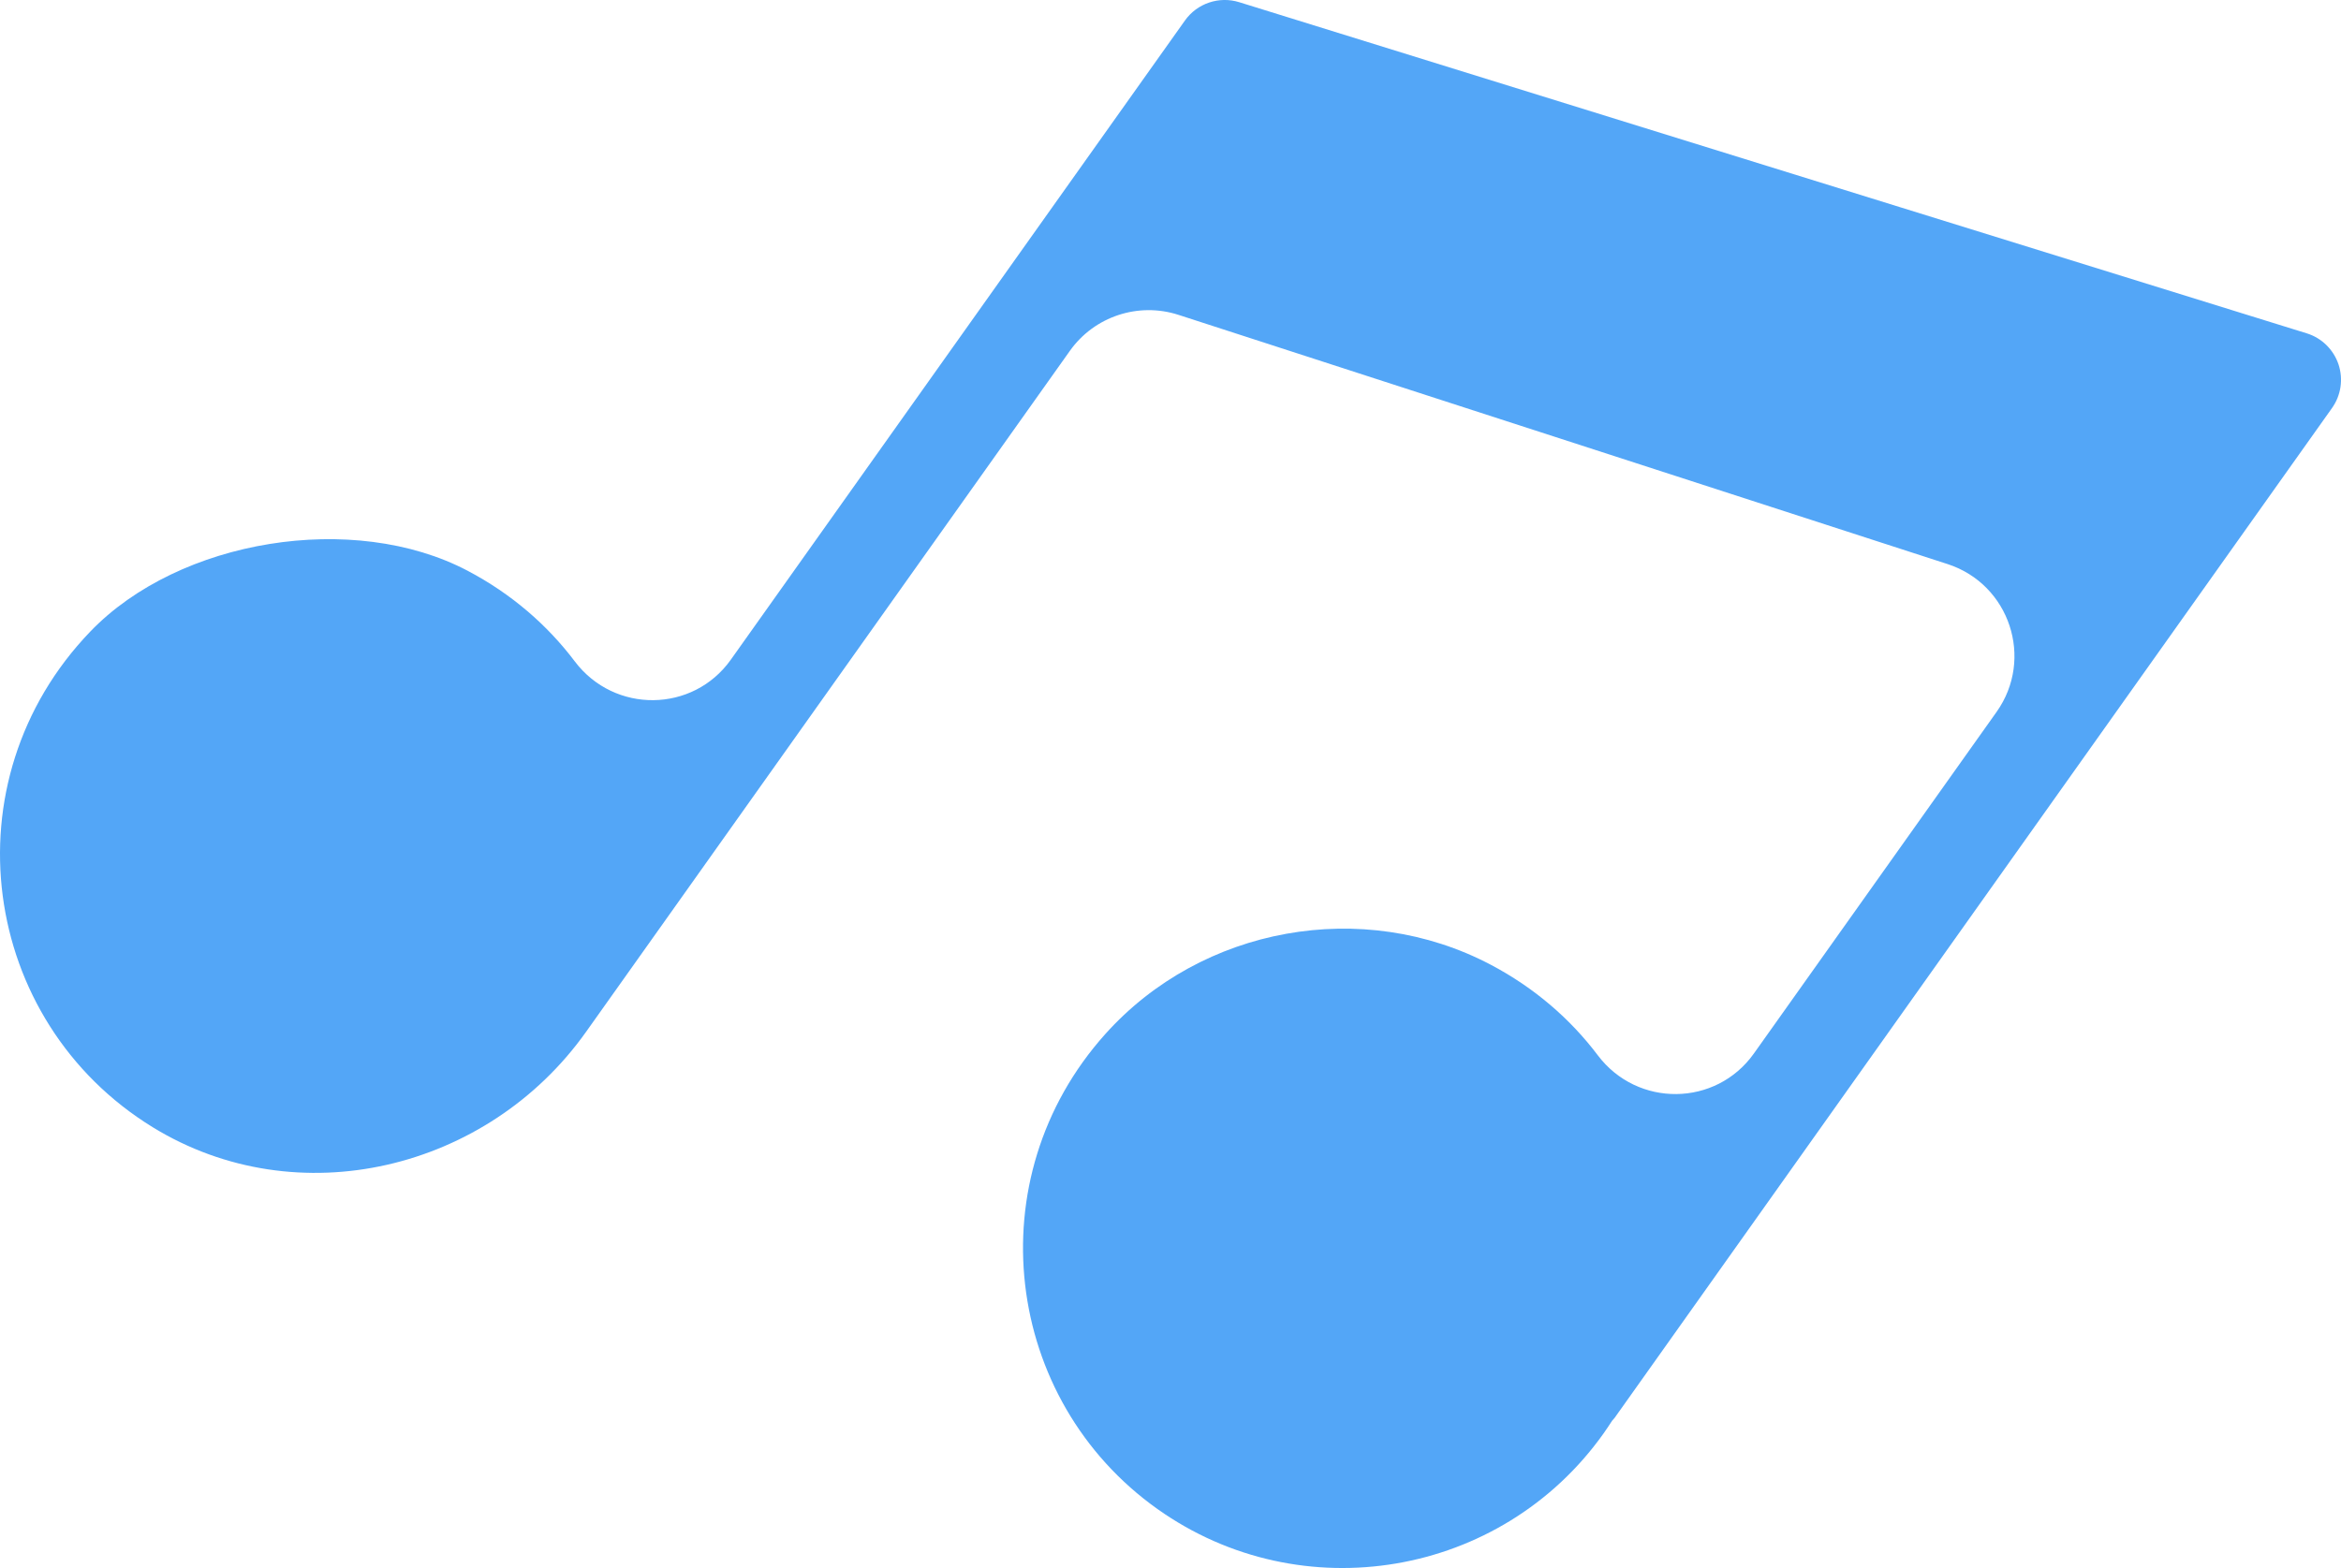
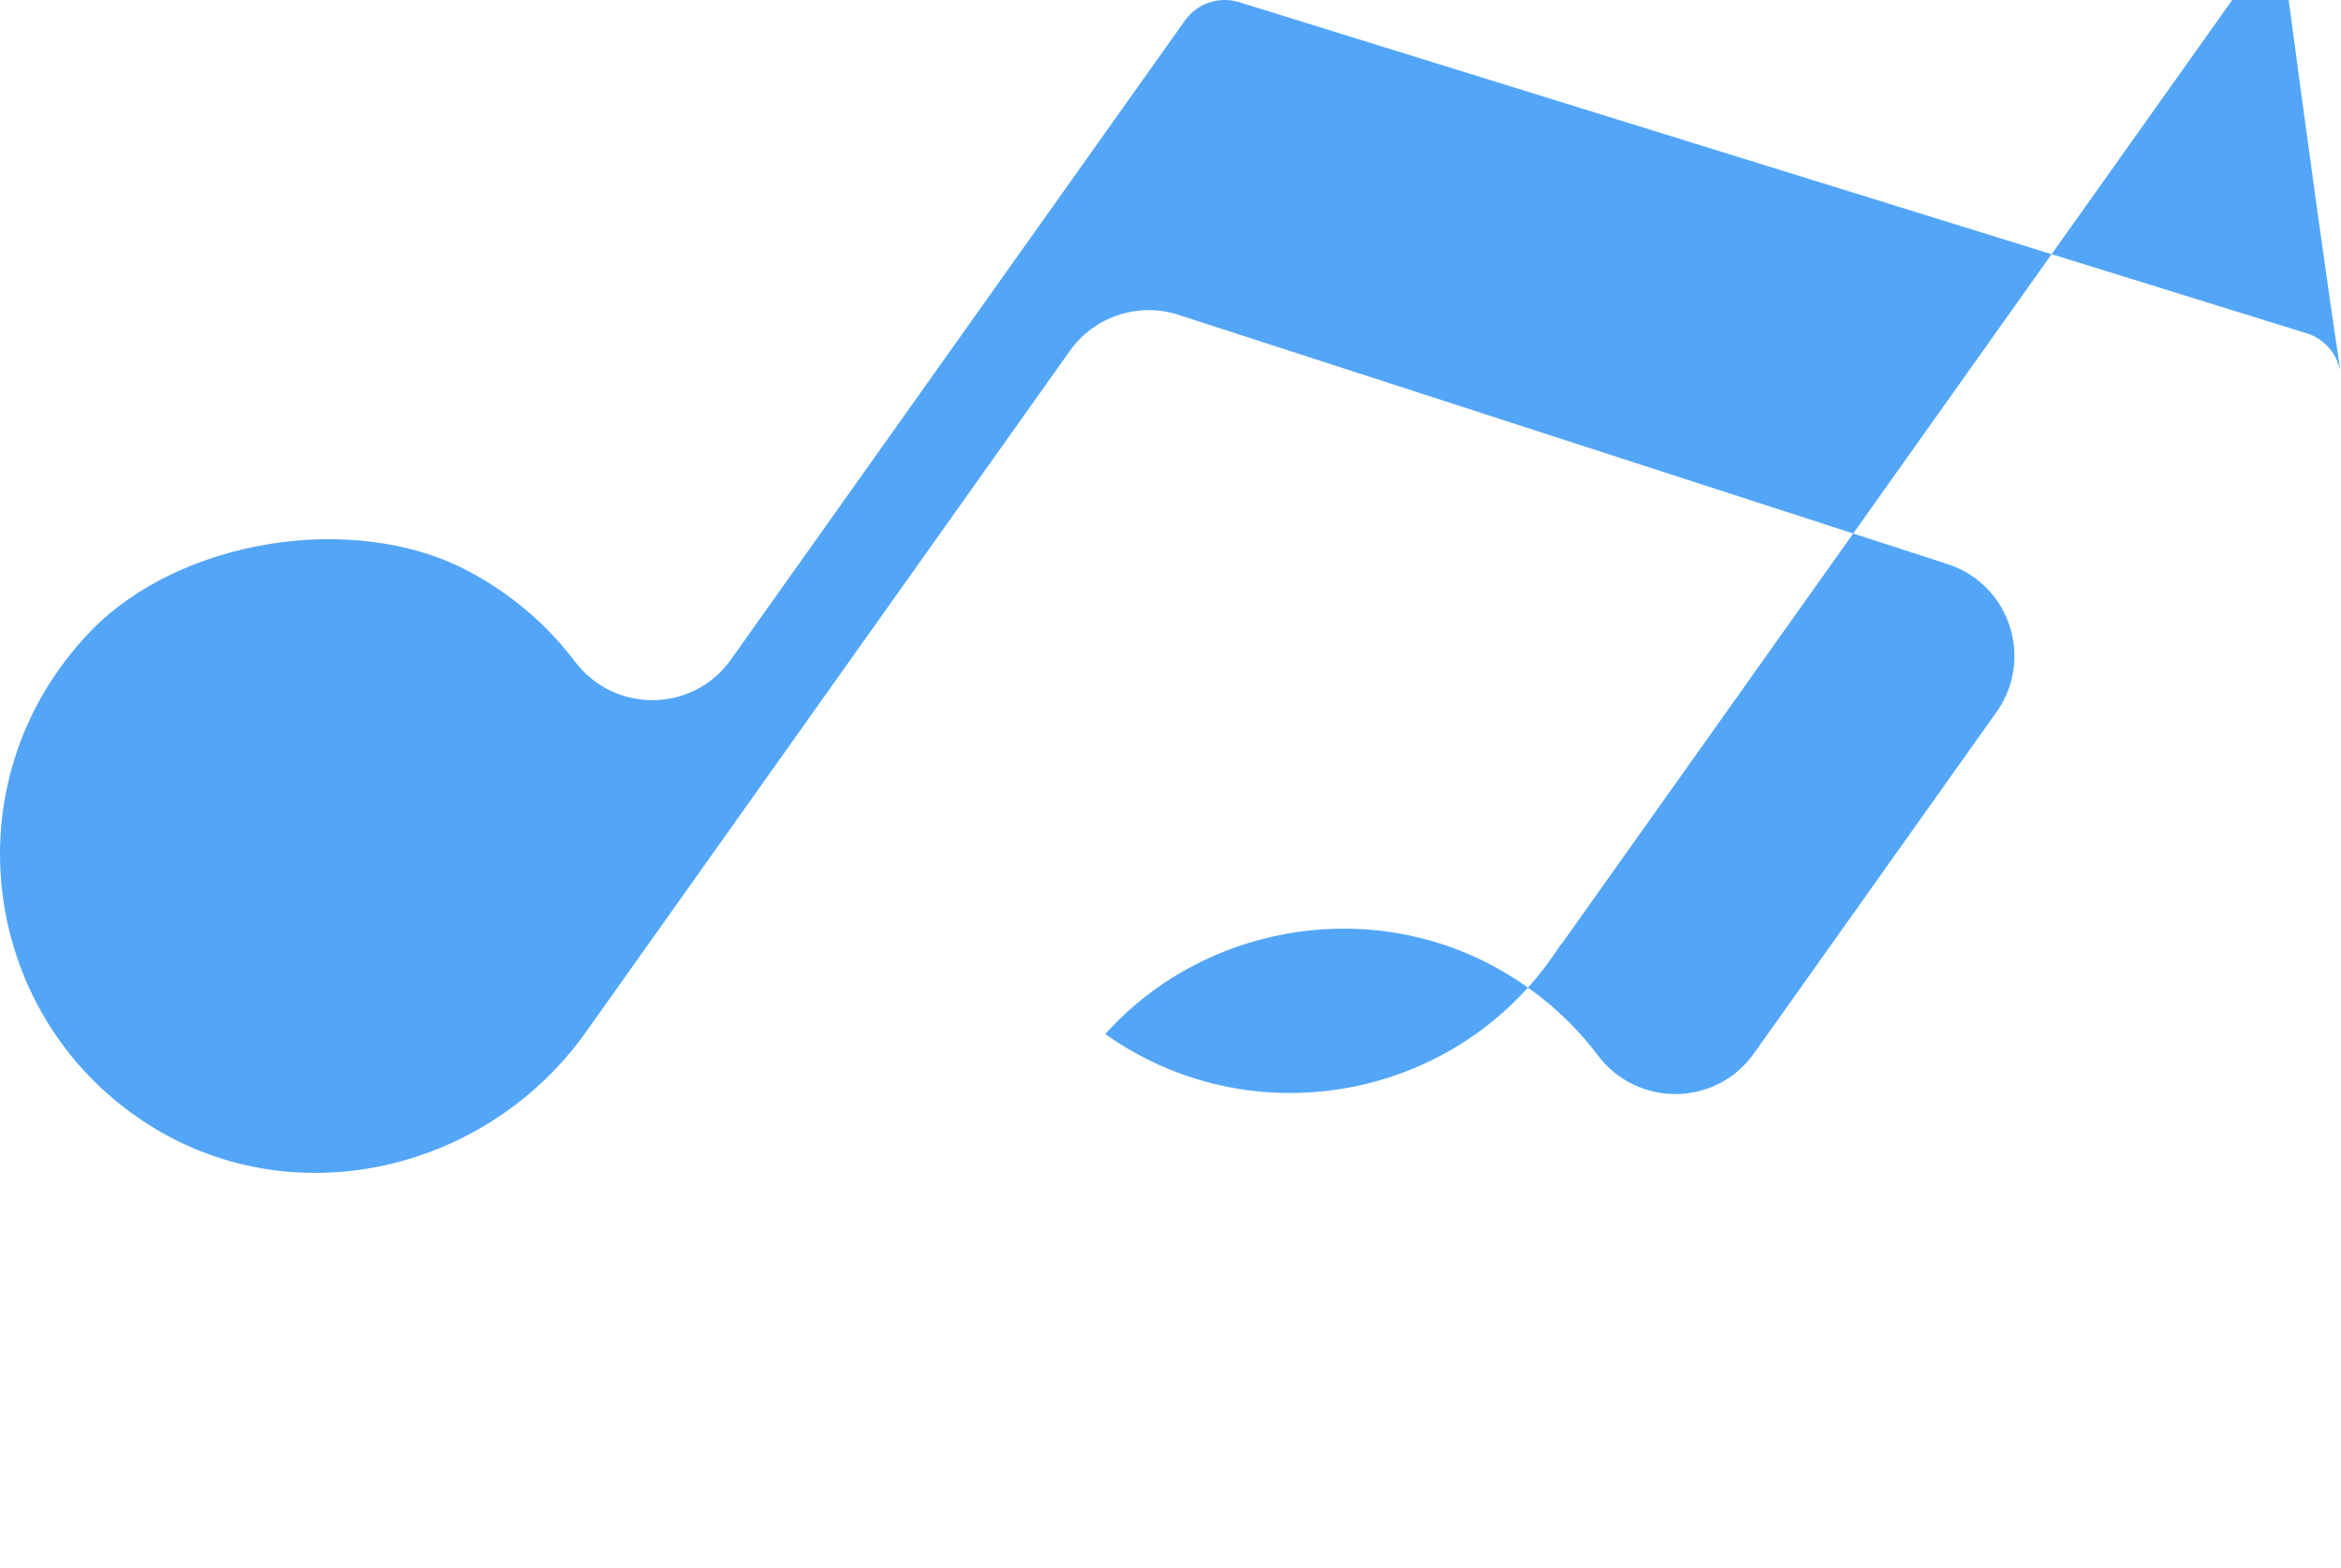
<svg xmlns="http://www.w3.org/2000/svg" version="1.1" id="图层_1" x="0px" y="0px" width="96.855px" height="64.894px" viewBox="0 0 96.855 64.894" style="enable-background:new 0 0 96.855 64.894;" xml:space="preserve">
  <style type="text/css">

	.st0{fill:#53A6F7;}

</style>
  <g>
    <g>
-       <path class="st0" d="M96.75,15.074c-0.209-0.611-0.695-1.088-1.313-1.279L51.268,0.09c-0.833-0.258-1.738,0.048-2.243,0.759    l-5.491,7.73L30.239,27.298c-1.569,2.211-4.821,2.24-6.456,0.077c-1.135-1.505-2.621-2.799-4.438-3.755    c-4.707-2.478-11.93-1.316-15.613,2.521c-5.951,6.197-4.564,16.119,2.59,20.512c5.989,3.677,13.854,1.783,17.923-3.946    l20.02-28.188c1.012-1.424,2.832-2.027,4.495-1.488l31.816,10.313c2.569,0.832,3.592,3.919,2.028,6.121L72.564,43.6    c-1.57,2.21-4.822,2.24-6.456,0.076c-1.134-1.503-2.62-2.796-4.435-3.752c-5.289-2.785-11.954-1.58-15.943,2.871    c-5.363,5.984-4.202,15.141,2.161,19.659c5.949,4.226,14.227,2.822,18.453-3.129c0.123-0.174,0.241-0.35,0.354-0.526    c0.034-0.042,0.074-0.077,0.106-0.122l23.834-33.56l5.844-8.228C96.857,16.362,96.956,15.688,96.75,15.074" />
+       <path class="st0" d="M96.75,15.074c-0.209-0.611-0.695-1.088-1.313-1.279L51.268,0.09c-0.833-0.258-1.738,0.048-2.243,0.759    l-5.491,7.73L30.239,27.298c-1.569,2.211-4.821,2.24-6.456,0.077c-1.135-1.505-2.621-2.799-4.438-3.755    c-4.707-2.478-11.93-1.316-15.613,2.521c-5.951,6.197-4.564,16.119,2.59,20.512c5.989,3.677,13.854,1.783,17.923-3.946    l20.02-28.188c1.012-1.424,2.832-2.027,4.495-1.488l31.816,10.313c2.569,0.832,3.592,3.919,2.028,6.121L72.564,43.6    c-1.57,2.21-4.822,2.24-6.456,0.076c-1.134-1.503-2.62-2.796-4.435-3.752c-5.289-2.785-11.954-1.58-15.943,2.871    c5.949,4.226,14.227,2.822,18.453-3.129c0.123-0.174,0.241-0.35,0.354-0.526    c0.034-0.042,0.074-0.077,0.106-0.122l23.834-33.56l5.844-8.228C96.857,16.362,96.956,15.688,96.75,15.074" />
    </g>
  </g>
</svg>